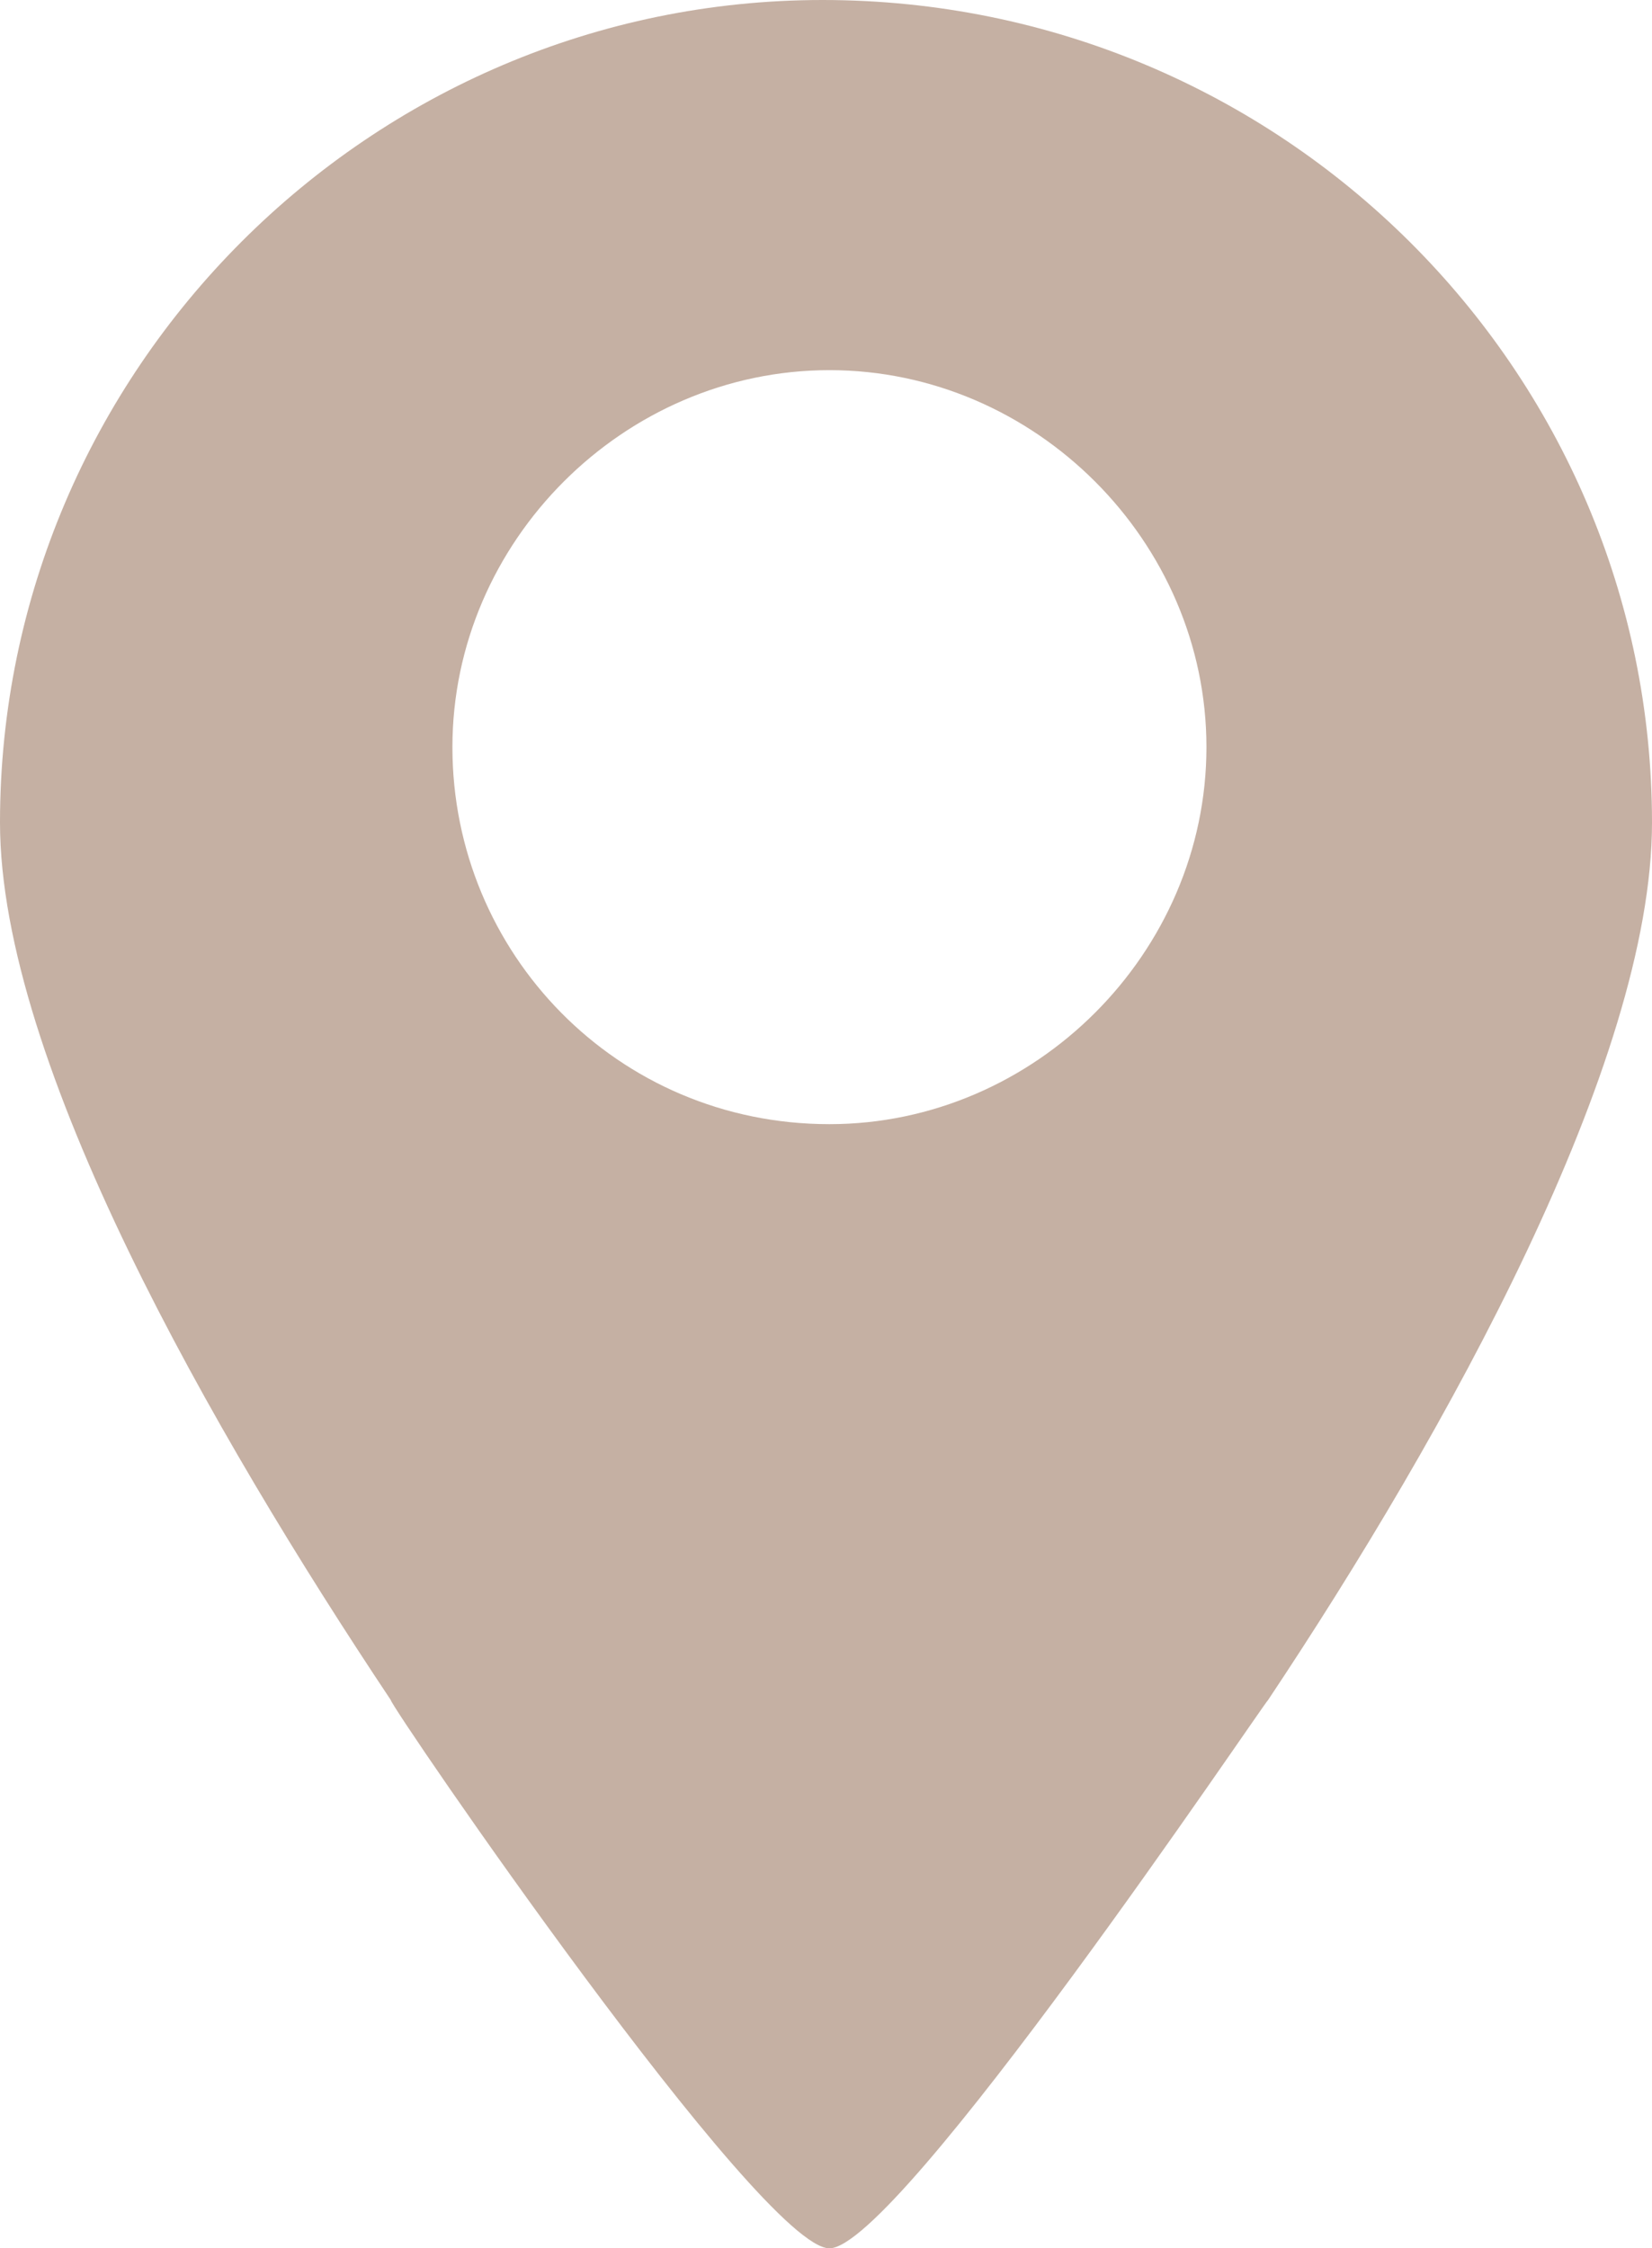
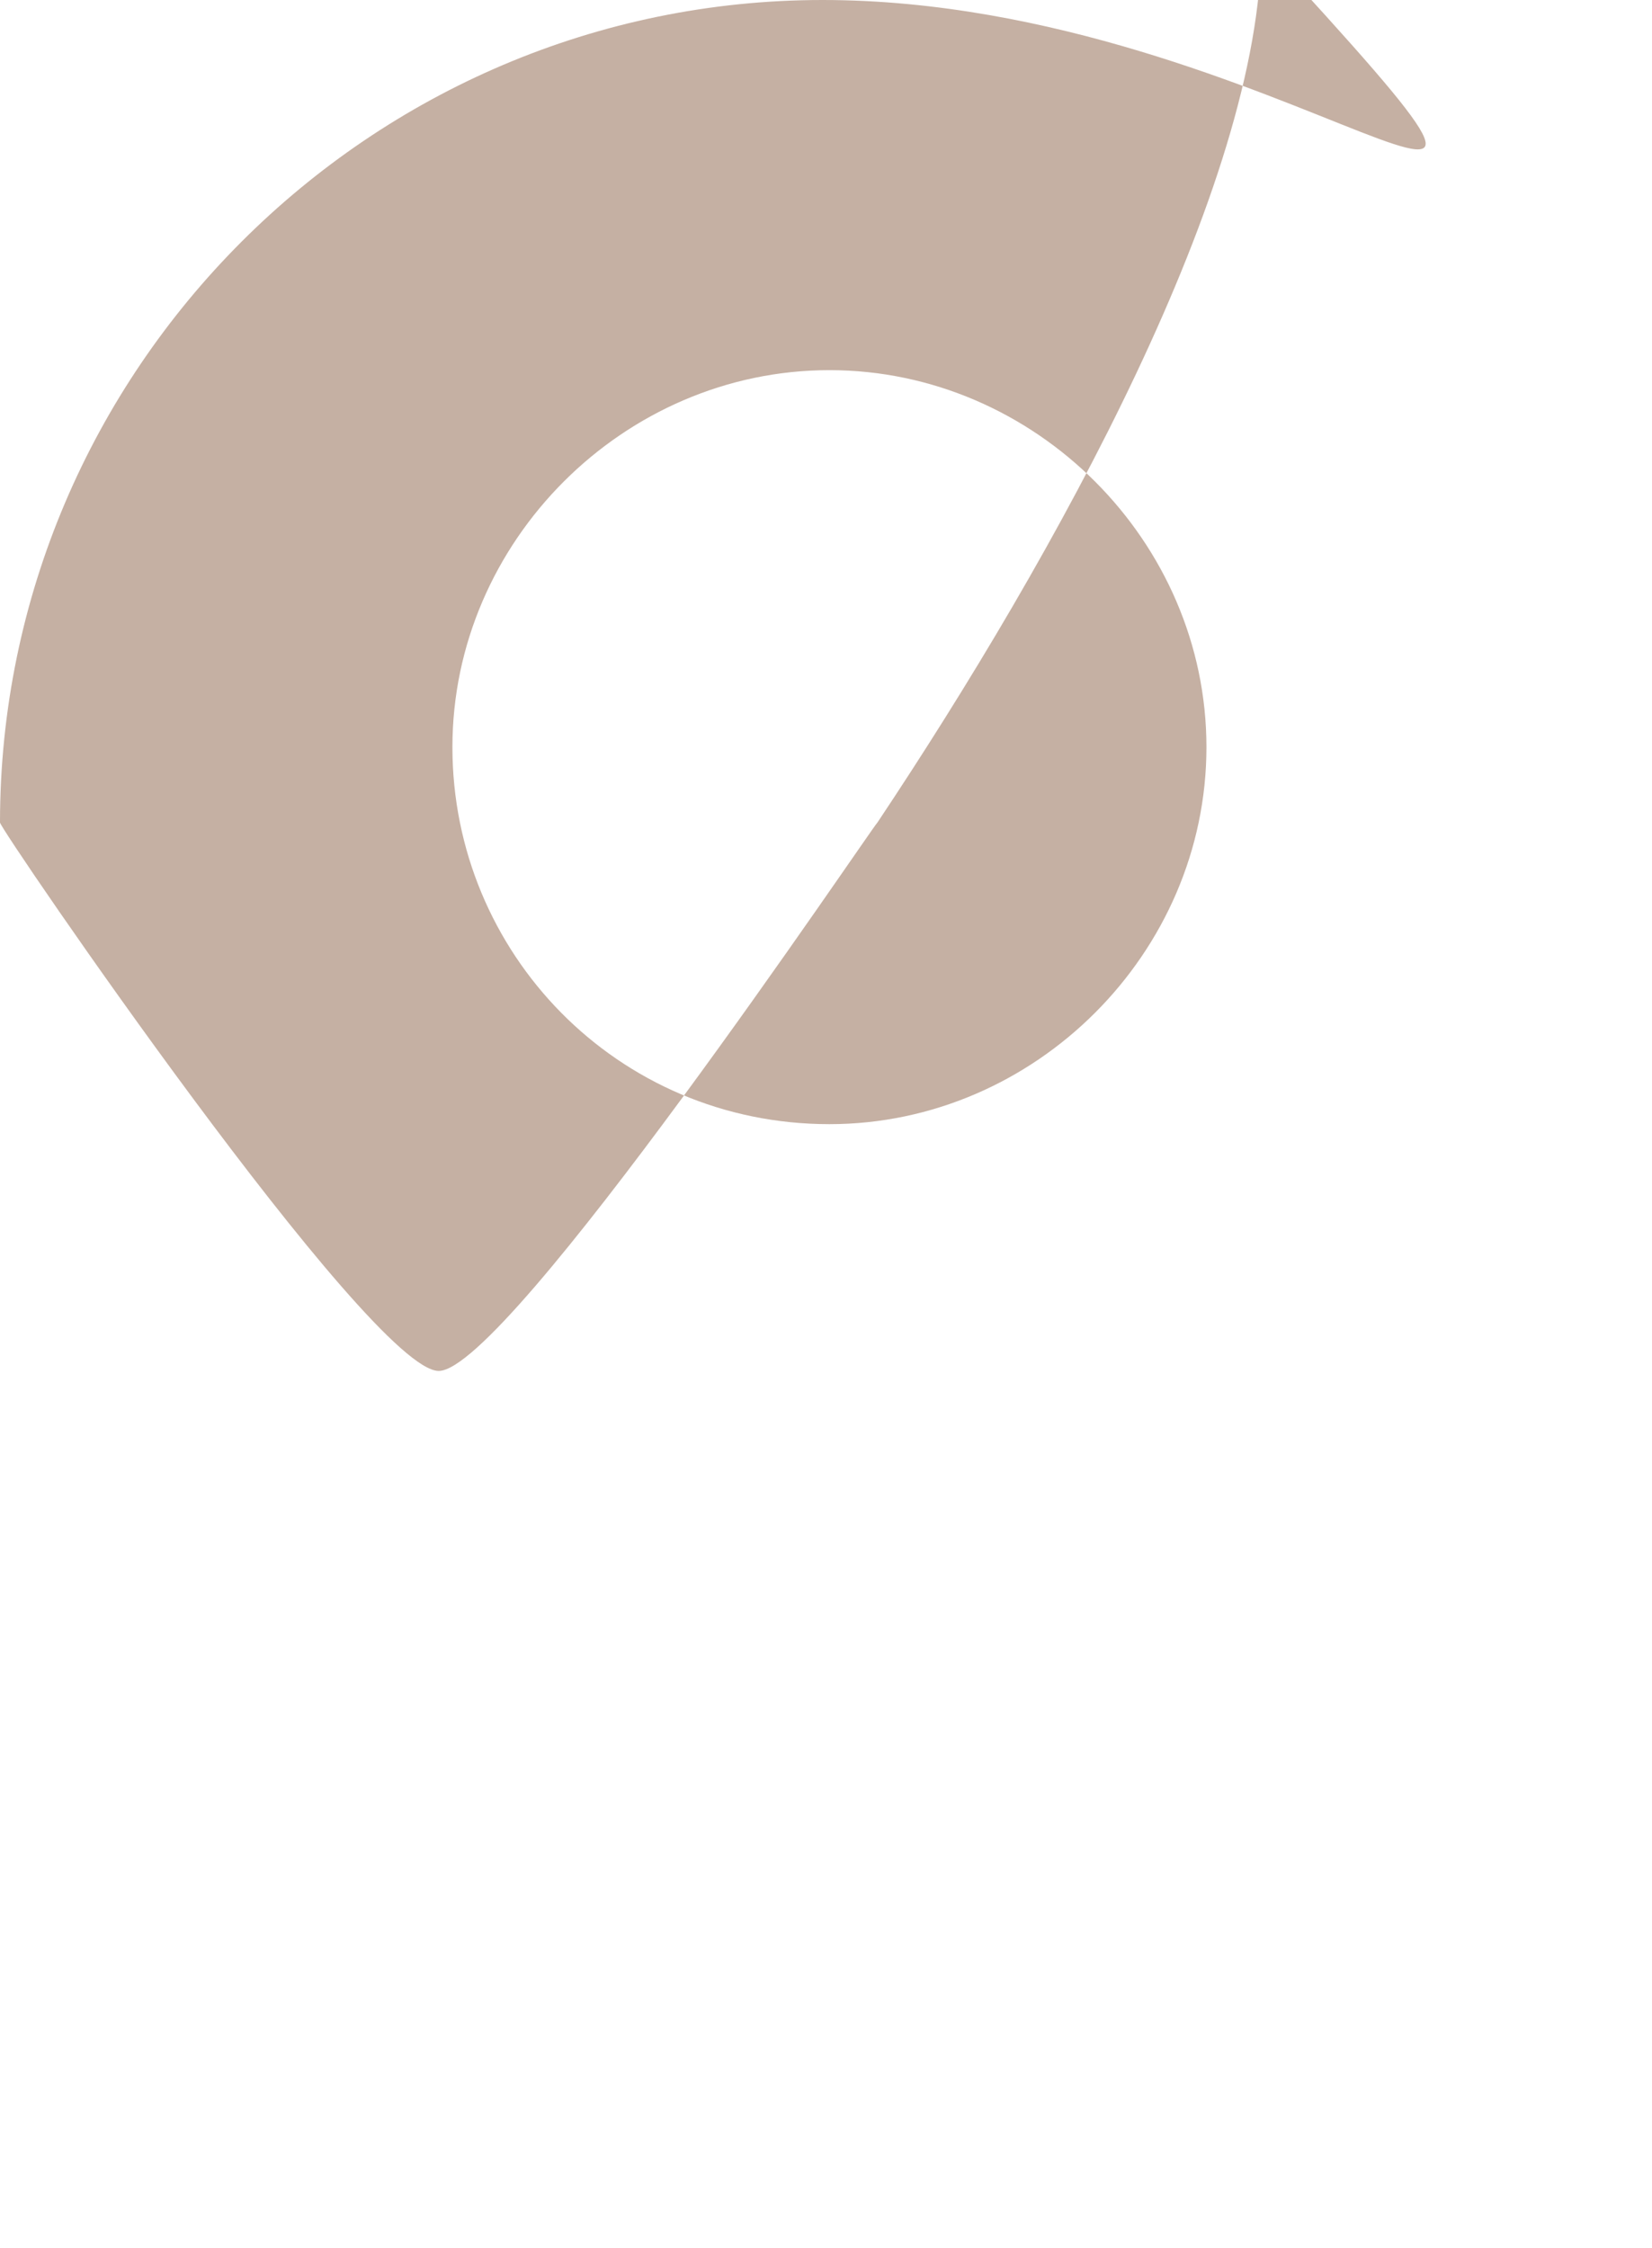
<svg xmlns="http://www.w3.org/2000/svg" version="1.1" id="Calque_1" x="0px" y="0px" viewBox="0 0 24.1 32.8" style="enable-background:new 0 0 24.1 32.8;" xml:space="preserve">
  <style type="text/css">
	.st0{fill:#C5B0A3;}
</style>
  <title>Fichier 3</title>
  <g id="Calque_2_1_">
    <g id="Calque_1-2">
-       <path class="st0" d="M6.6,10.9c0-3,2.5-5.5,5.5-5.5s5.5,2.5,5.5,5.5s-2.5,5.5-5.5,5.5c0,0,0,0,0,0C9,16.4,6.6,13.9,6.6,10.9z     M12,0C5.4,0,0,5.4,0,12c0,3.5,3.1,8.9,5.7,12.8c0,0.1,5.4,8,6.4,8s6.3-7.9,6.4-8c2.6-3.9,5.6-9.3,5.6-12.8C24.1,5.4,18.7,0,12,0    C12.1,0,12,0,12,0z" />
+       <path class="st0" d="M6.6,10.9c0-3,2.5-5.5,5.5-5.5s5.5,2.5,5.5,5.5s-2.5,5.5-5.5,5.5c0,0,0,0,0,0C9,16.4,6.6,13.9,6.6,10.9z     M12,0C5.4,0,0,5.4,0,12c0,0.1,5.4,8,6.4,8s6.3-7.9,6.4-8c2.6-3.9,5.6-9.3,5.6-12.8C24.1,5.4,18.7,0,12,0    C12.1,0,12,0,12,0z" />
    </g>
  </g>
</svg>